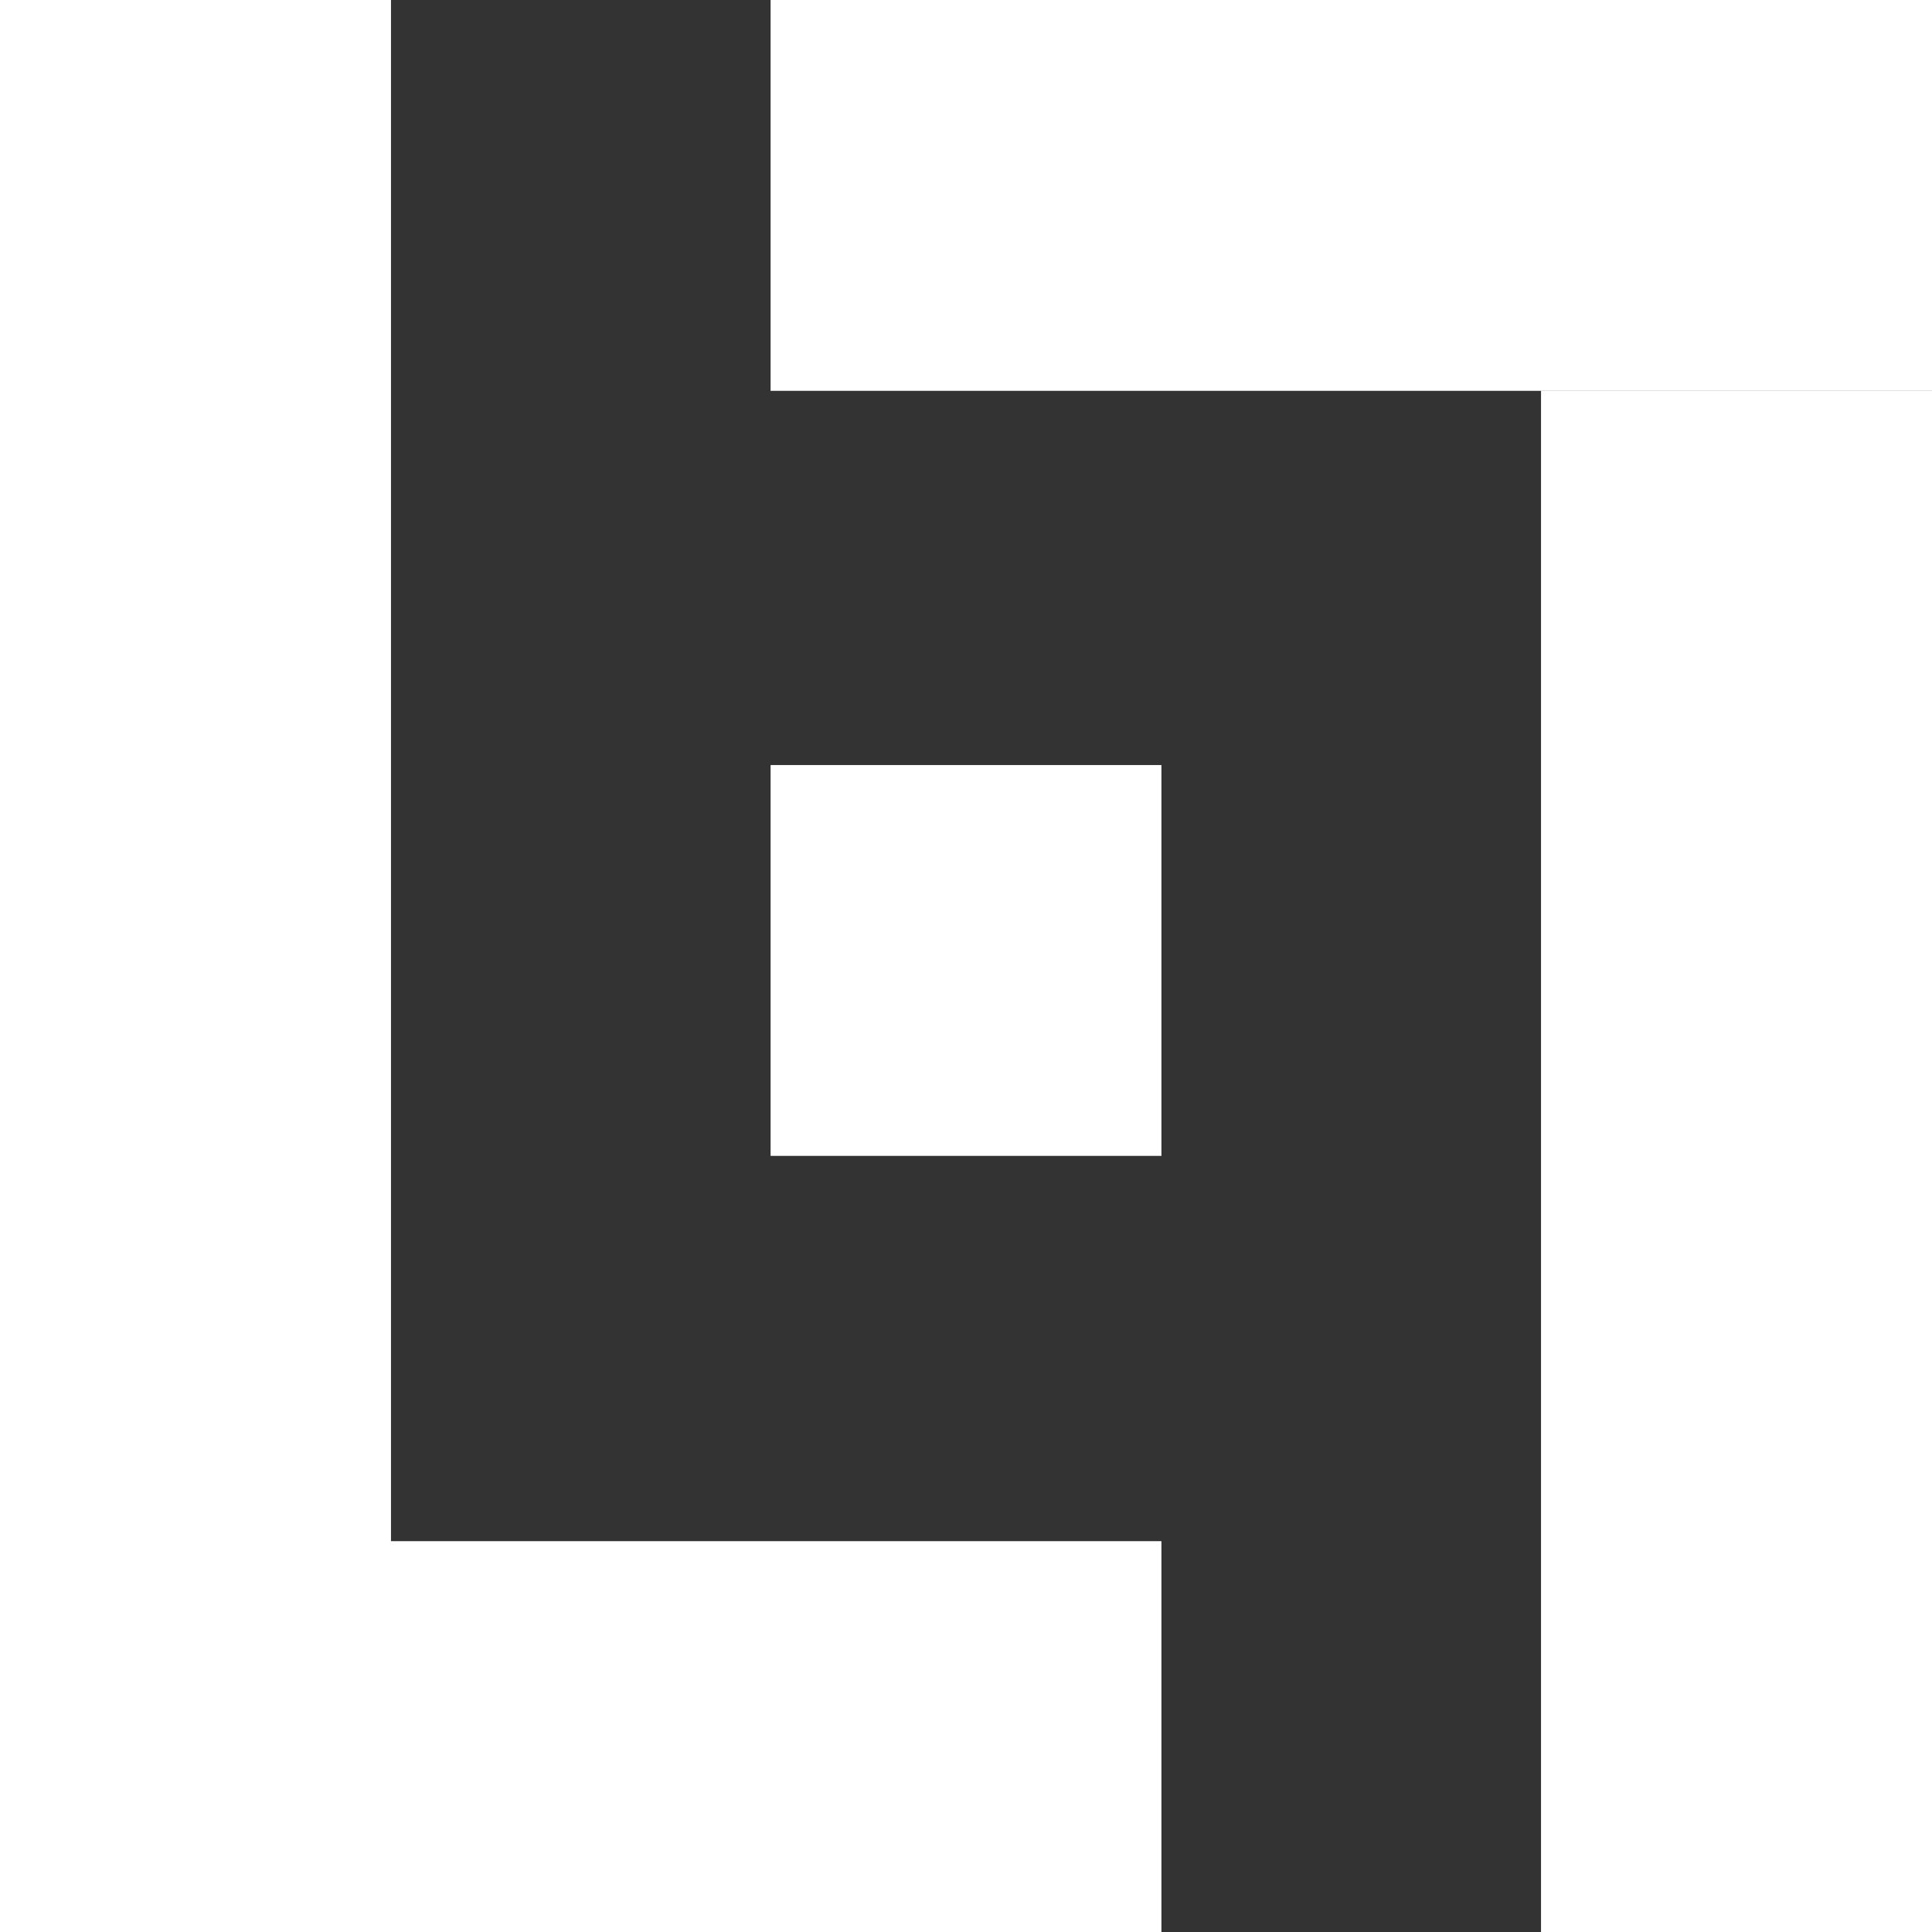
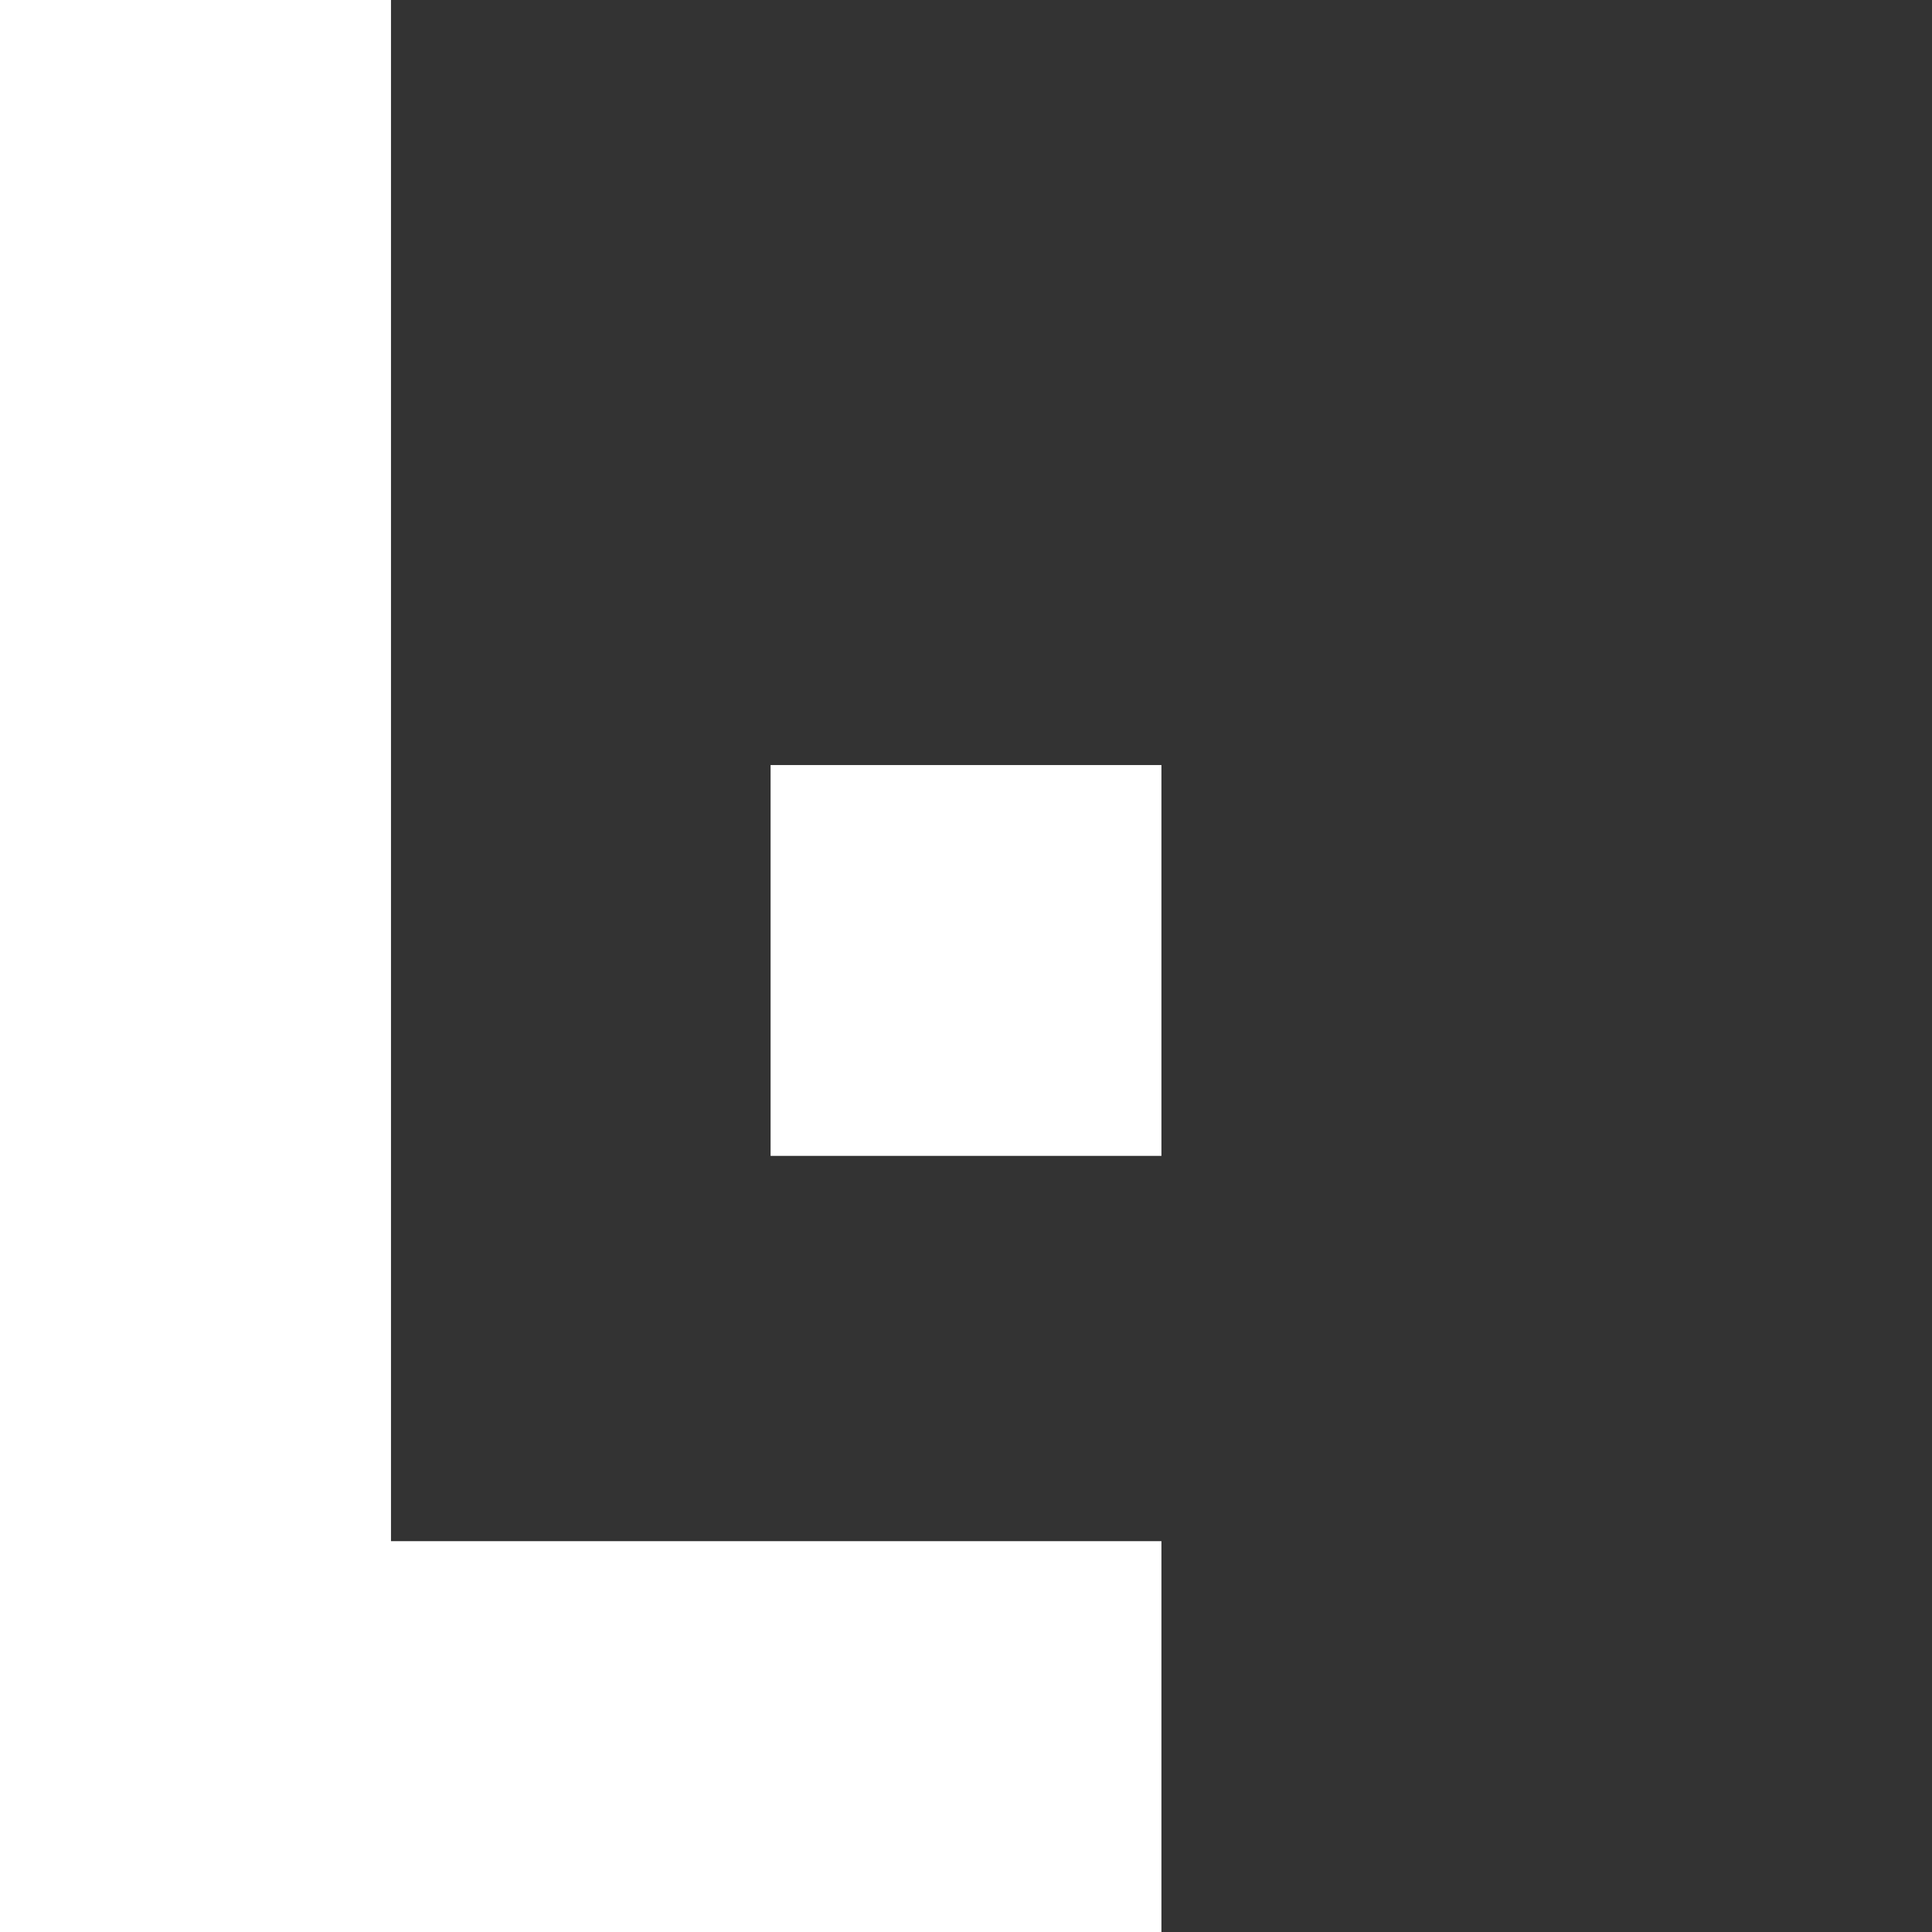
<svg xmlns="http://www.w3.org/2000/svg" id="a" data-name="Layer 1" viewBox="0 0 1864.61 1864.61">
  <rect x="0" y="0" width="1864.61" height="1864.61" fill="#333333" stroke="none" />
  <rect width="377.2" height="1864.61" style="fill: #fff; stroke-width: 0px;" />
  <rect x="371.85" y="1115.56" width="377.2" height="1120.91" transform="translate(2236.47 1115.56) rotate(90)" style="fill: #fff; stroke-width: 0px;" />
  <rect width="377.2" height="1864.61" style="fill: #fff; stroke-width: 0px;" />
-   <rect x="1487.41" y="377.2" width="377.2" height="1487.41" transform="translate(3352.03 2241.82) rotate(180)" style="fill: #fff; stroke-width: 0px;" />
-   <rect x="1115.56" y="-371.85" width="377.2" height="1120.91" transform="translate(1115.56 1492.76) rotate(-90)" style="fill: #fff; stroke-width: 0px;" />
-   <rect x="1487.41" y="377.2" width="377.2" height="1487.41" transform="translate(3352.03 2241.82) rotate(180)" style="fill: #fff; stroke-width: 0px;" />
  <rect x="743.71" y="738.36" width="377.2" height="377.2" style="fill: #fff; stroke-width: 0px;" />
</svg>